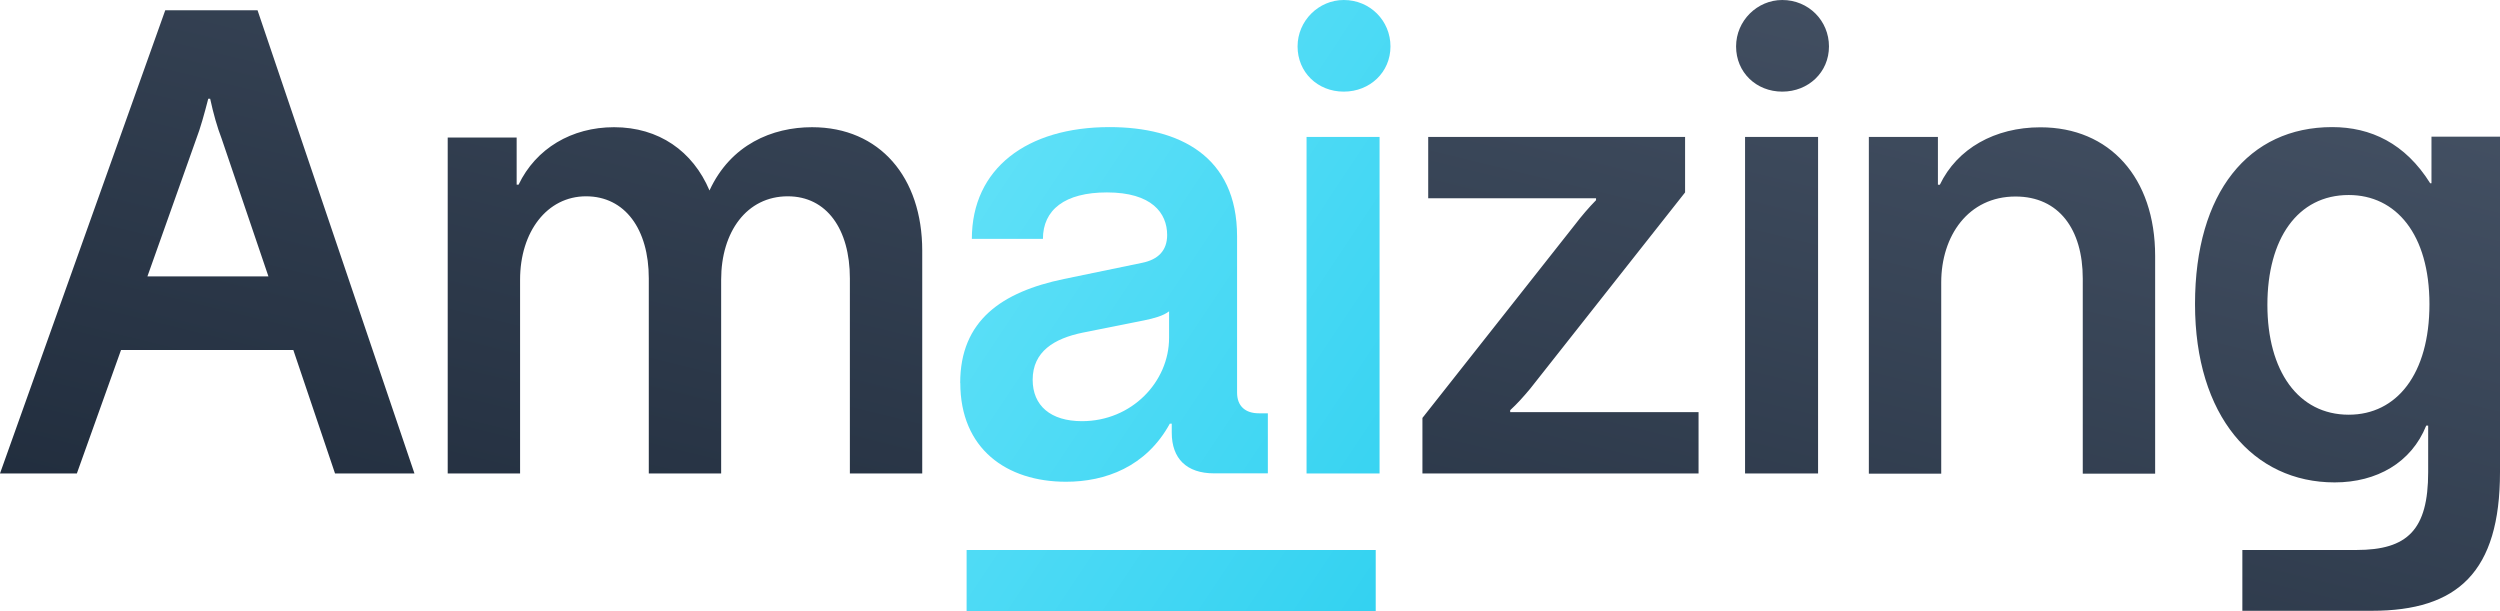
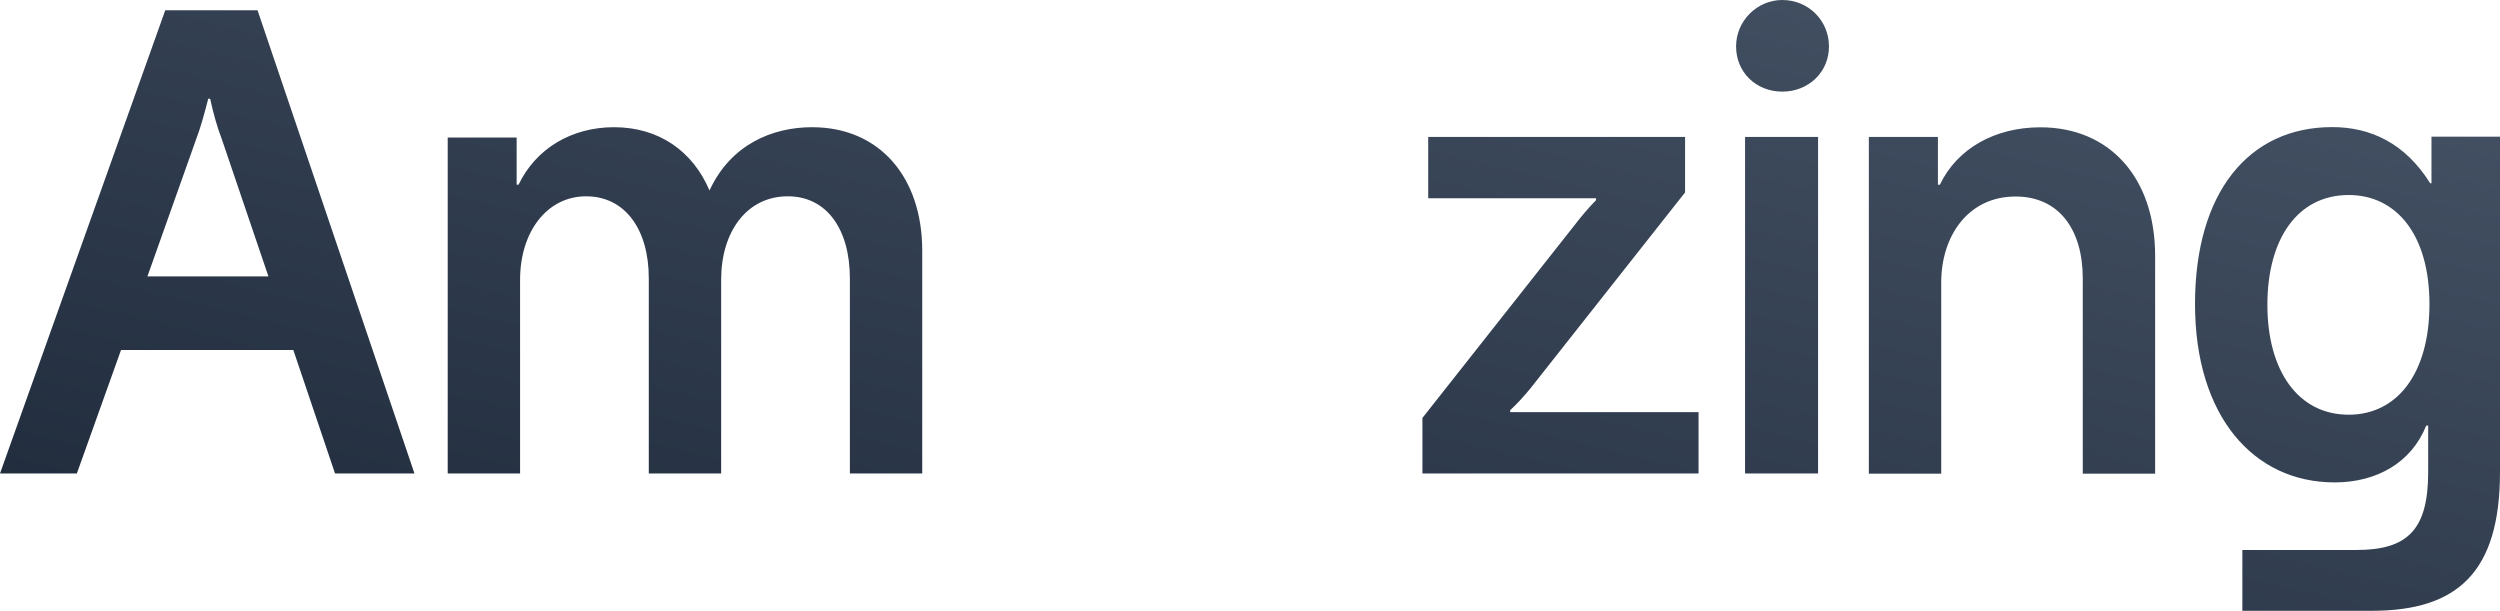
<svg xmlns="http://www.w3.org/2000/svg" width="180" height="44" viewBox="0 0 180 44" fill="none">
  <path d="M11.899 0.737H18.542L29.841 34.089H24.122L21.12 25.202H8.713L5.534 34.089H0L11.899 0.737ZM19.327 19.901L15.963 9.997C15.64 9.159 15.363 8.181 15.132 7.11H14.994C14.716 8.181 14.439 9.205 14.116 10.043L10.614 19.901H19.335H19.327ZM32.219 9.904H37.199V13.296H37.338C38.585 10.688 41.163 9.159 44.211 9.159C47.436 9.159 49.884 10.882 51.084 13.715C52.608 10.408 55.602 9.159 58.466 9.159C63.353 9.159 66.401 12.783 66.401 18.046V34.089H61.191V20.04C61.191 16.509 59.528 14.134 56.719 14.134C53.763 14.134 51.923 16.695 51.923 20.133V34.089H46.713V20.04C46.713 16.509 45.004 14.134 42.194 14.134C39.385 14.134 37.446 16.695 37.446 20.133V34.089H32.235V9.904H32.219ZM102.415 30.091L113.391 16.183C113.853 15.577 114.407 14.925 114.915 14.413V14.273H102.831V9.857H121.326V13.854L110.166 27.996C109.658 28.601 109.242 29.067 108.734 29.533V29.672H122.296V34.089H102.415V30.091ZM128.323 0C130.216 0 131.686 1.49 131.686 3.345C131.686 5.2 130.209 6.597 128.323 6.597C126.437 6.597 124.998 5.2 124.998 3.345C124.998 1.49 126.522 0 128.323 0ZM125.644 9.857H130.901V34.089H125.644V9.857ZM134.55 9.857H139.53V13.303H139.668C140.915 10.695 143.632 9.166 146.911 9.166C151.891 9.166 155.17 12.791 155.17 18.426V34.104H149.959V20.056C149.959 16.524 148.25 14.149 145.118 14.149C141.708 14.149 139.768 16.99 139.768 20.335V34.104H134.557V9.873L134.55 9.857ZM161.45 39.599H169.663C173.35 39.599 174.828 38.14 174.828 33.995V30.642H174.689C173.627 33.297 171.141 34.733 168.093 34.733C162.236 34.733 158.041 29.944 158.041 21.895C158.041 13.847 161.912 9.151 167.916 9.151C170.687 9.151 173.173 10.315 174.974 13.195H175.066V9.842H180V33.98C180 41.19 176.952 43.977 170.771 43.977H161.45V39.576V39.599ZM169.109 29.859C172.565 29.859 174.92 26.933 174.92 21.903C174.92 16.873 172.519 14.041 169.109 14.041C165.422 14.041 163.252 17.2 163.252 21.95C163.252 26.7 165.468 29.859 169.109 29.859Z" fill="url(#paint0_linear_3949_87442)" />
-   <path d="M69.596 44H99.052V39.599H69.596V44ZM69.134 27.577C69.134 23.067 72.136 21.018 76.608 20.087L82.234 18.923C83.388 18.69 84.035 18.038 84.035 16.92C84.035 15.337 82.927 13.854 79.702 13.854C76.654 13.854 75.091 15.112 75.091 17.2H69.973C69.973 12.131 73.937 9.151 79.886 9.151C84.912 9.151 89.069 11.246 89.069 17.013V28.267C89.069 29.245 89.669 29.758 90.639 29.758H91.285V34.081H87.414C85.428 34.081 84.366 33.01 84.366 31.155V30.503H84.227C82.519 33.623 79.571 34.686 76.754 34.686C72.467 34.686 69.141 32.311 69.141 27.569L69.134 27.577ZM77.901 30.324C81.495 30.324 84.174 27.483 84.174 24.325V22.415C83.758 22.741 83.065 22.927 82.373 23.067L77.947 23.952C75.915 24.371 74.352 25.302 74.352 27.344C74.352 29.207 75.645 30.324 77.901 30.324ZM96.75 0C98.644 0 100.114 1.49 100.114 3.345C100.114 5.2 98.636 6.597 96.75 6.597C94.865 6.597 93.425 5.2 93.425 3.345C93.425 1.49 94.949 0 96.75 0ZM94.072 9.857H99.329V34.089H94.072V9.857Z" fill="url(#paint1_linear_3949_87442)" />
  <defs>
    <linearGradient id="paint0_linear_3949_87442" x1="-0.003" y1="43.977" x2="20.275" y2="-39.023" gradientUnits="userSpaceOnUse">
      <stop stop-color="#1D2939" />
      <stop offset="1" stop-color="#475467" />
    </linearGradient>
    <linearGradient id="paint1_linear_3949_87442" x1="69.134" y1="0" x2="123.89" y2="36.393" gradientUnits="userSpaceOnUse">
      <stop stop-color="#67E3F9" />
      <stop offset="1" stop-color="#22CCEE" />
    </linearGradient>
  </defs>
</svg>